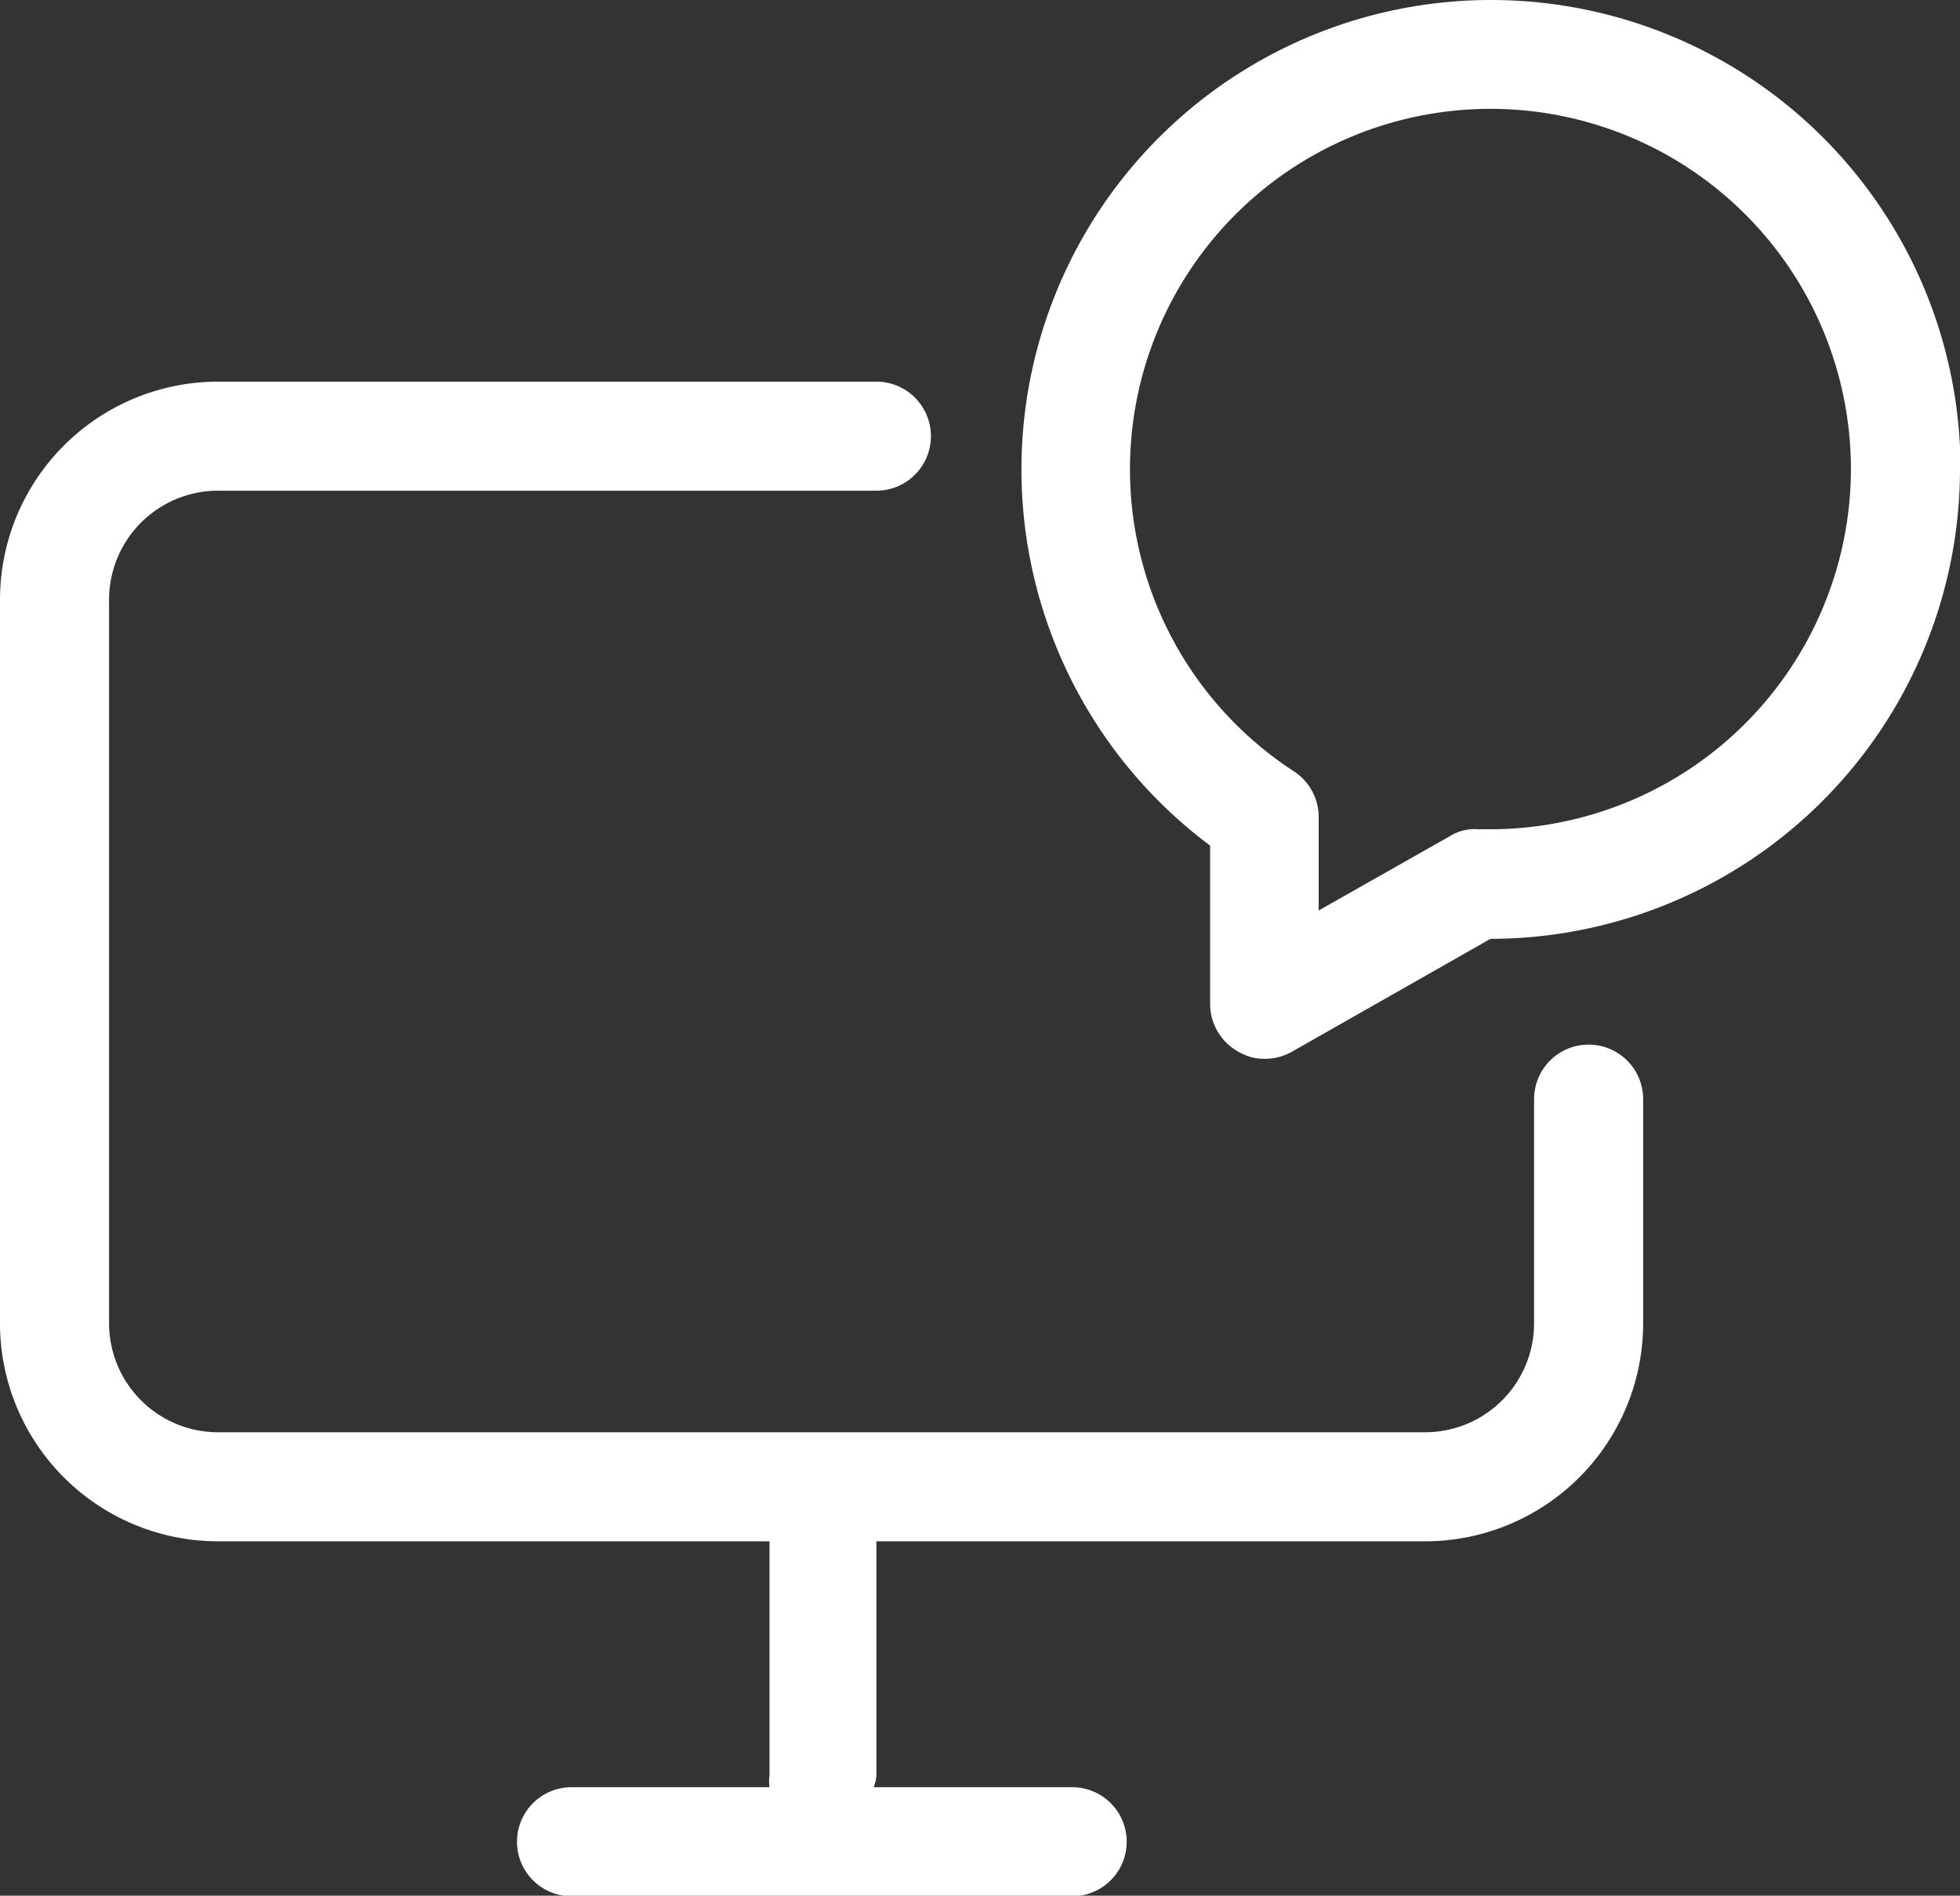
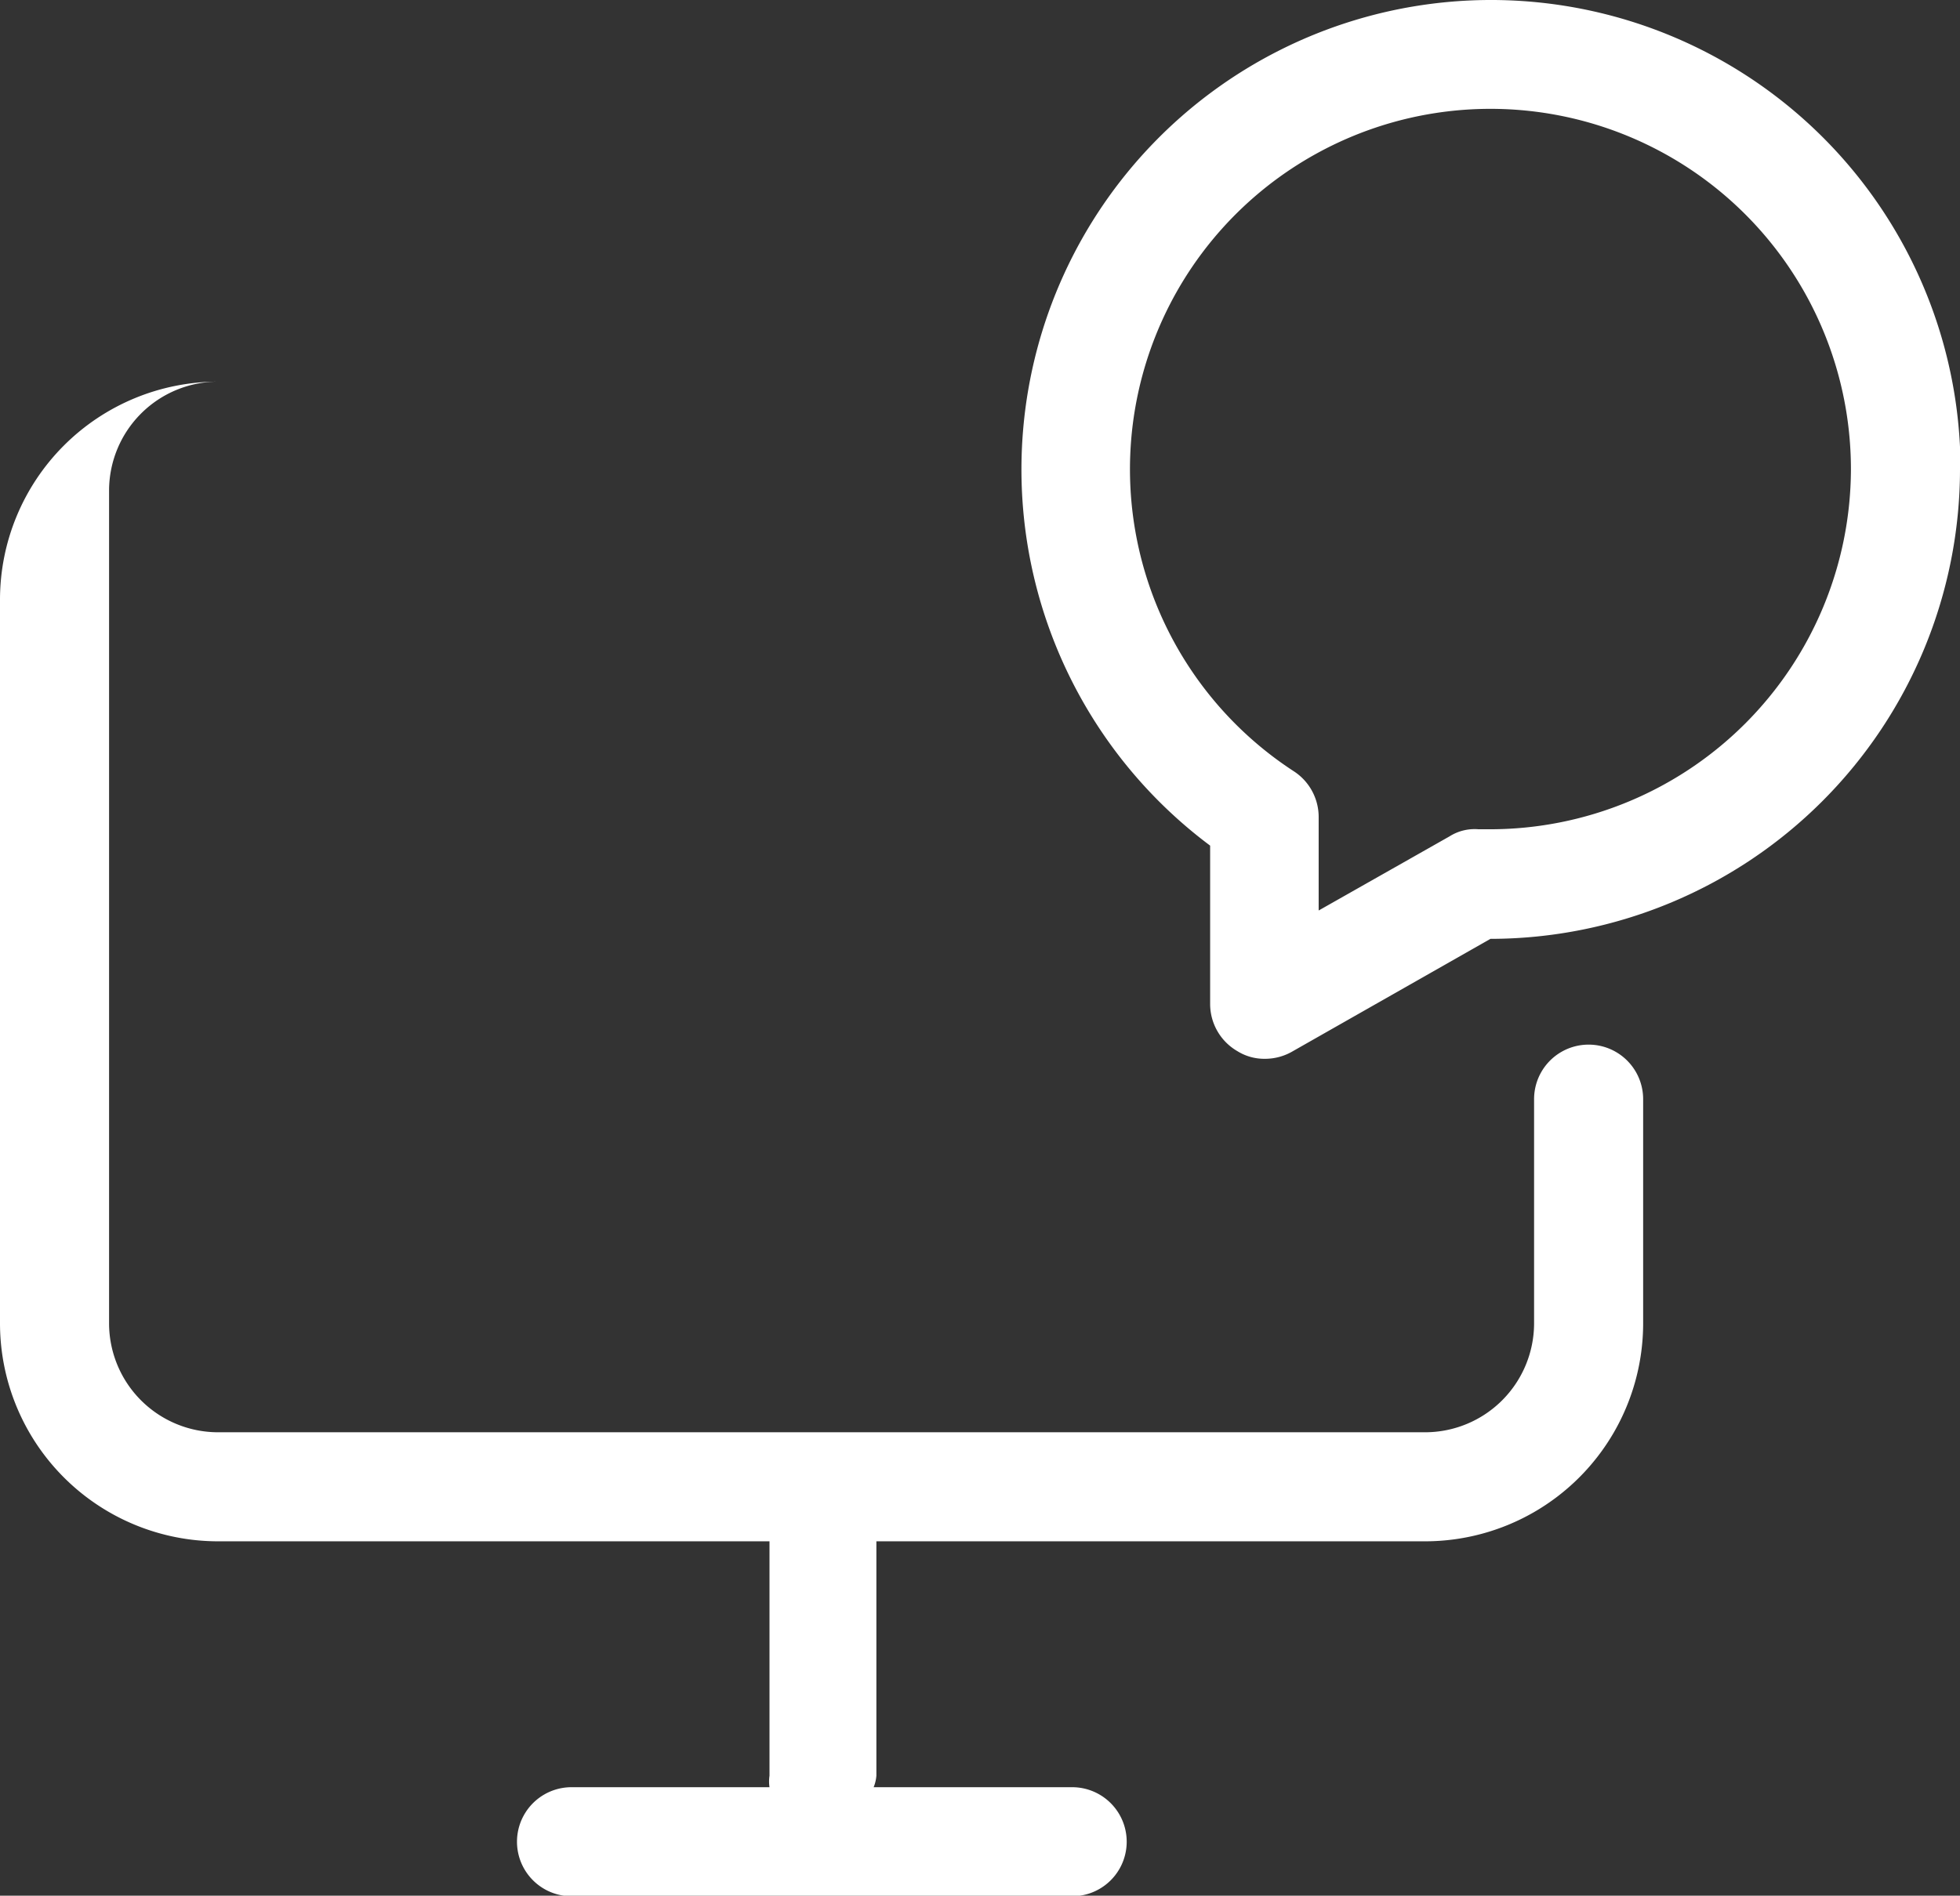
<svg xmlns="http://www.w3.org/2000/svg" viewBox="0 0 35.94 34.77">
  <rect x="0" y="0" width="35.94" height="34.77" fill="#333333" stroke="none" />
  <defs>
    <style>.cls-1{fill:#fff;}</style>
  </defs>
  <title>ic-prod-webinar</title>
  <g id="Ebene_2" data-name="Ebene 2">
    <g id="Layer_1" data-name="Layer 1">
-       <path class="cls-1" d="M30.13,20.16v4.11a4,4,0,0,1-4,4H16.07v4.3a.72.72,0,0,1-.05.21h3.64a1,1,0,1,1,0,2H10.48a1,1,0,1,1,0-2h3.63a.71.71,0,0,1,0-.21v-4.3H4a4,4,0,0,1-4-4V11A4,4,0,0,1,4,7H16.07a1,1,0,0,1,0,2H4a2,2,0,0,0-2,2V24.27a2,2,0,0,0,2,2H26.13a2,2,0,0,0,2-2V20.16a1,1,0,0,1,2,0ZM35.94,8.61a8.62,8.62,0,0,1-8.61,8.61h0l-3.64,2.07a1,1,0,0,1-.5.13.93.93,0,0,1-.5-.14,1,1,0,0,1-.5-.86V15.51a8.61,8.61,0,1,1,13.76-6.9Zm-2,0a6.61,6.61,0,1,0-10.21,5.54,1,1,0,0,1,.45.84V16.7l2.4-1.36a.86.86,0,0,1,.53-.13h.22A6.62,6.62,0,0,0,33.94,8.61Z" />
+       <path class="cls-1" d="M30.13,20.16v4.11a4,4,0,0,1-4,4H16.07v4.3a.72.72,0,0,1-.05.21h3.64a1,1,0,1,1,0,2H10.48a1,1,0,1,1,0-2h3.63a.71.71,0,0,1,0-.21v-4.3H4a4,4,0,0,1-4-4V11A4,4,0,0,1,4,7H16.07H4a2,2,0,0,0-2,2V24.27a2,2,0,0,0,2,2H26.13a2,2,0,0,0,2-2V20.16a1,1,0,0,1,2,0ZM35.94,8.61a8.62,8.62,0,0,1-8.61,8.61h0l-3.64,2.07a1,1,0,0,1-.5.13.93.93,0,0,1-.5-.14,1,1,0,0,1-.5-.86V15.51a8.61,8.61,0,1,1,13.76-6.9Zm-2,0a6.61,6.61,0,1,0-10.21,5.54,1,1,0,0,1,.45.84V16.7l2.4-1.36a.86.86,0,0,1,.53-.13h.22A6.62,6.62,0,0,0,33.94,8.61Z" />
    </g>
  </g>
</svg>